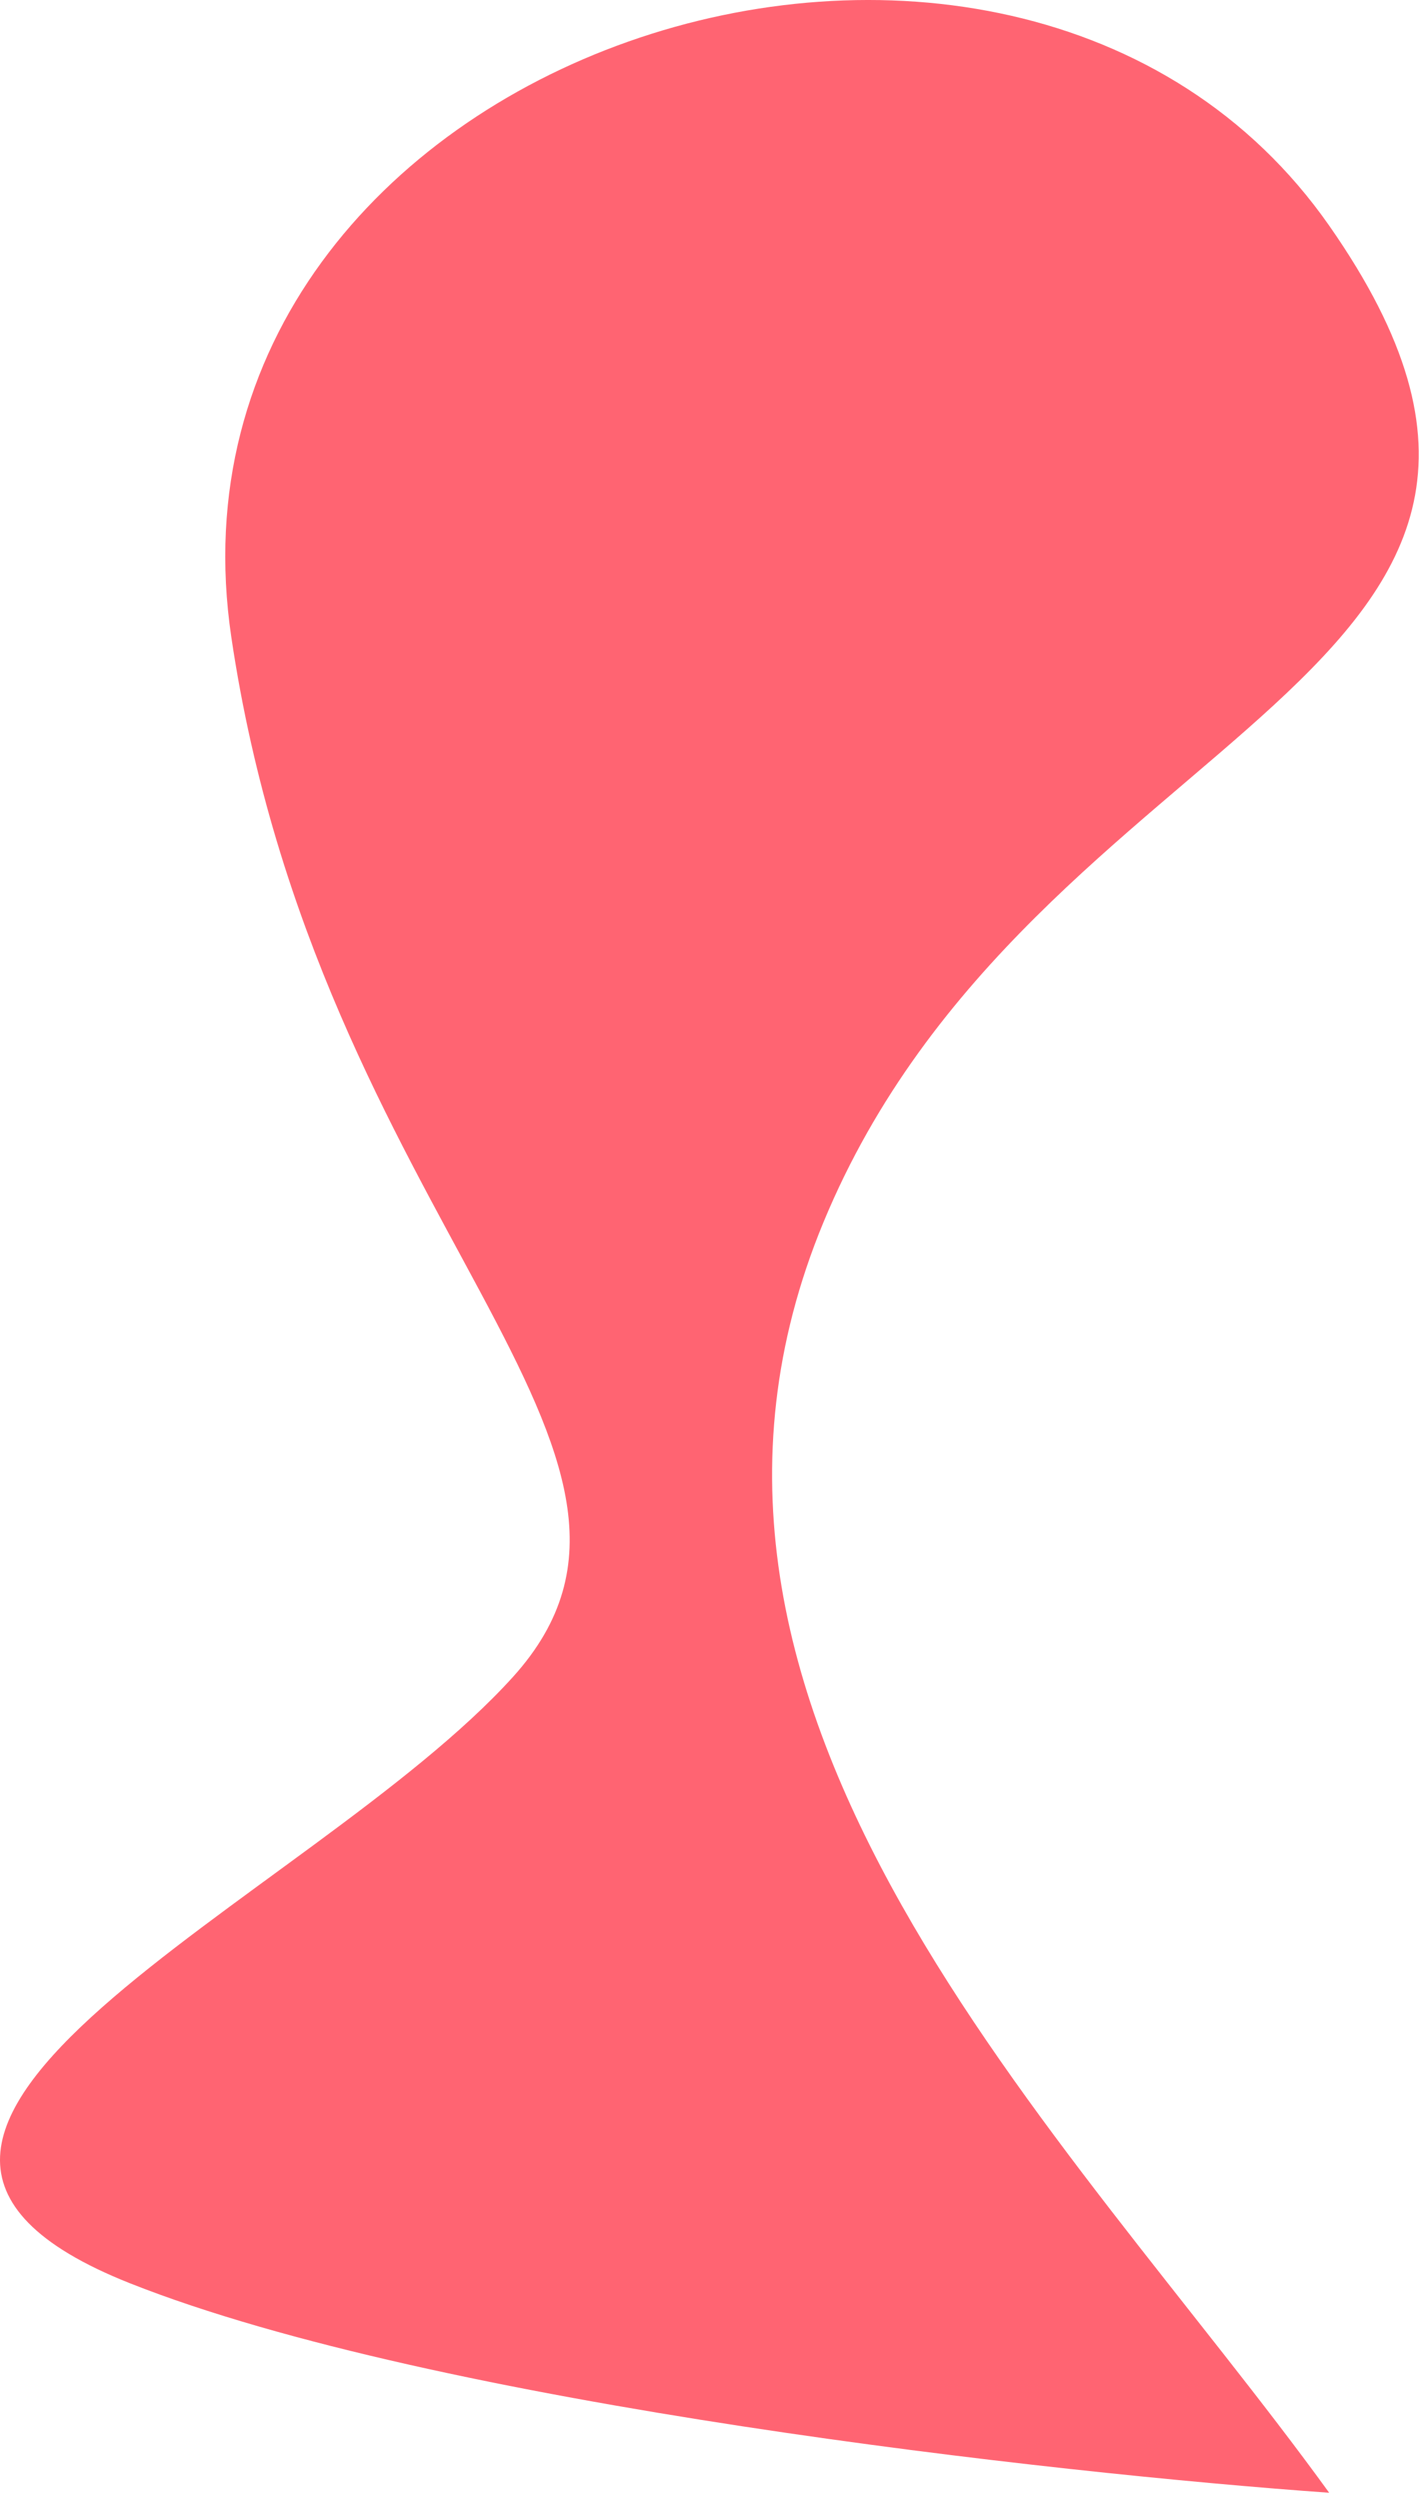
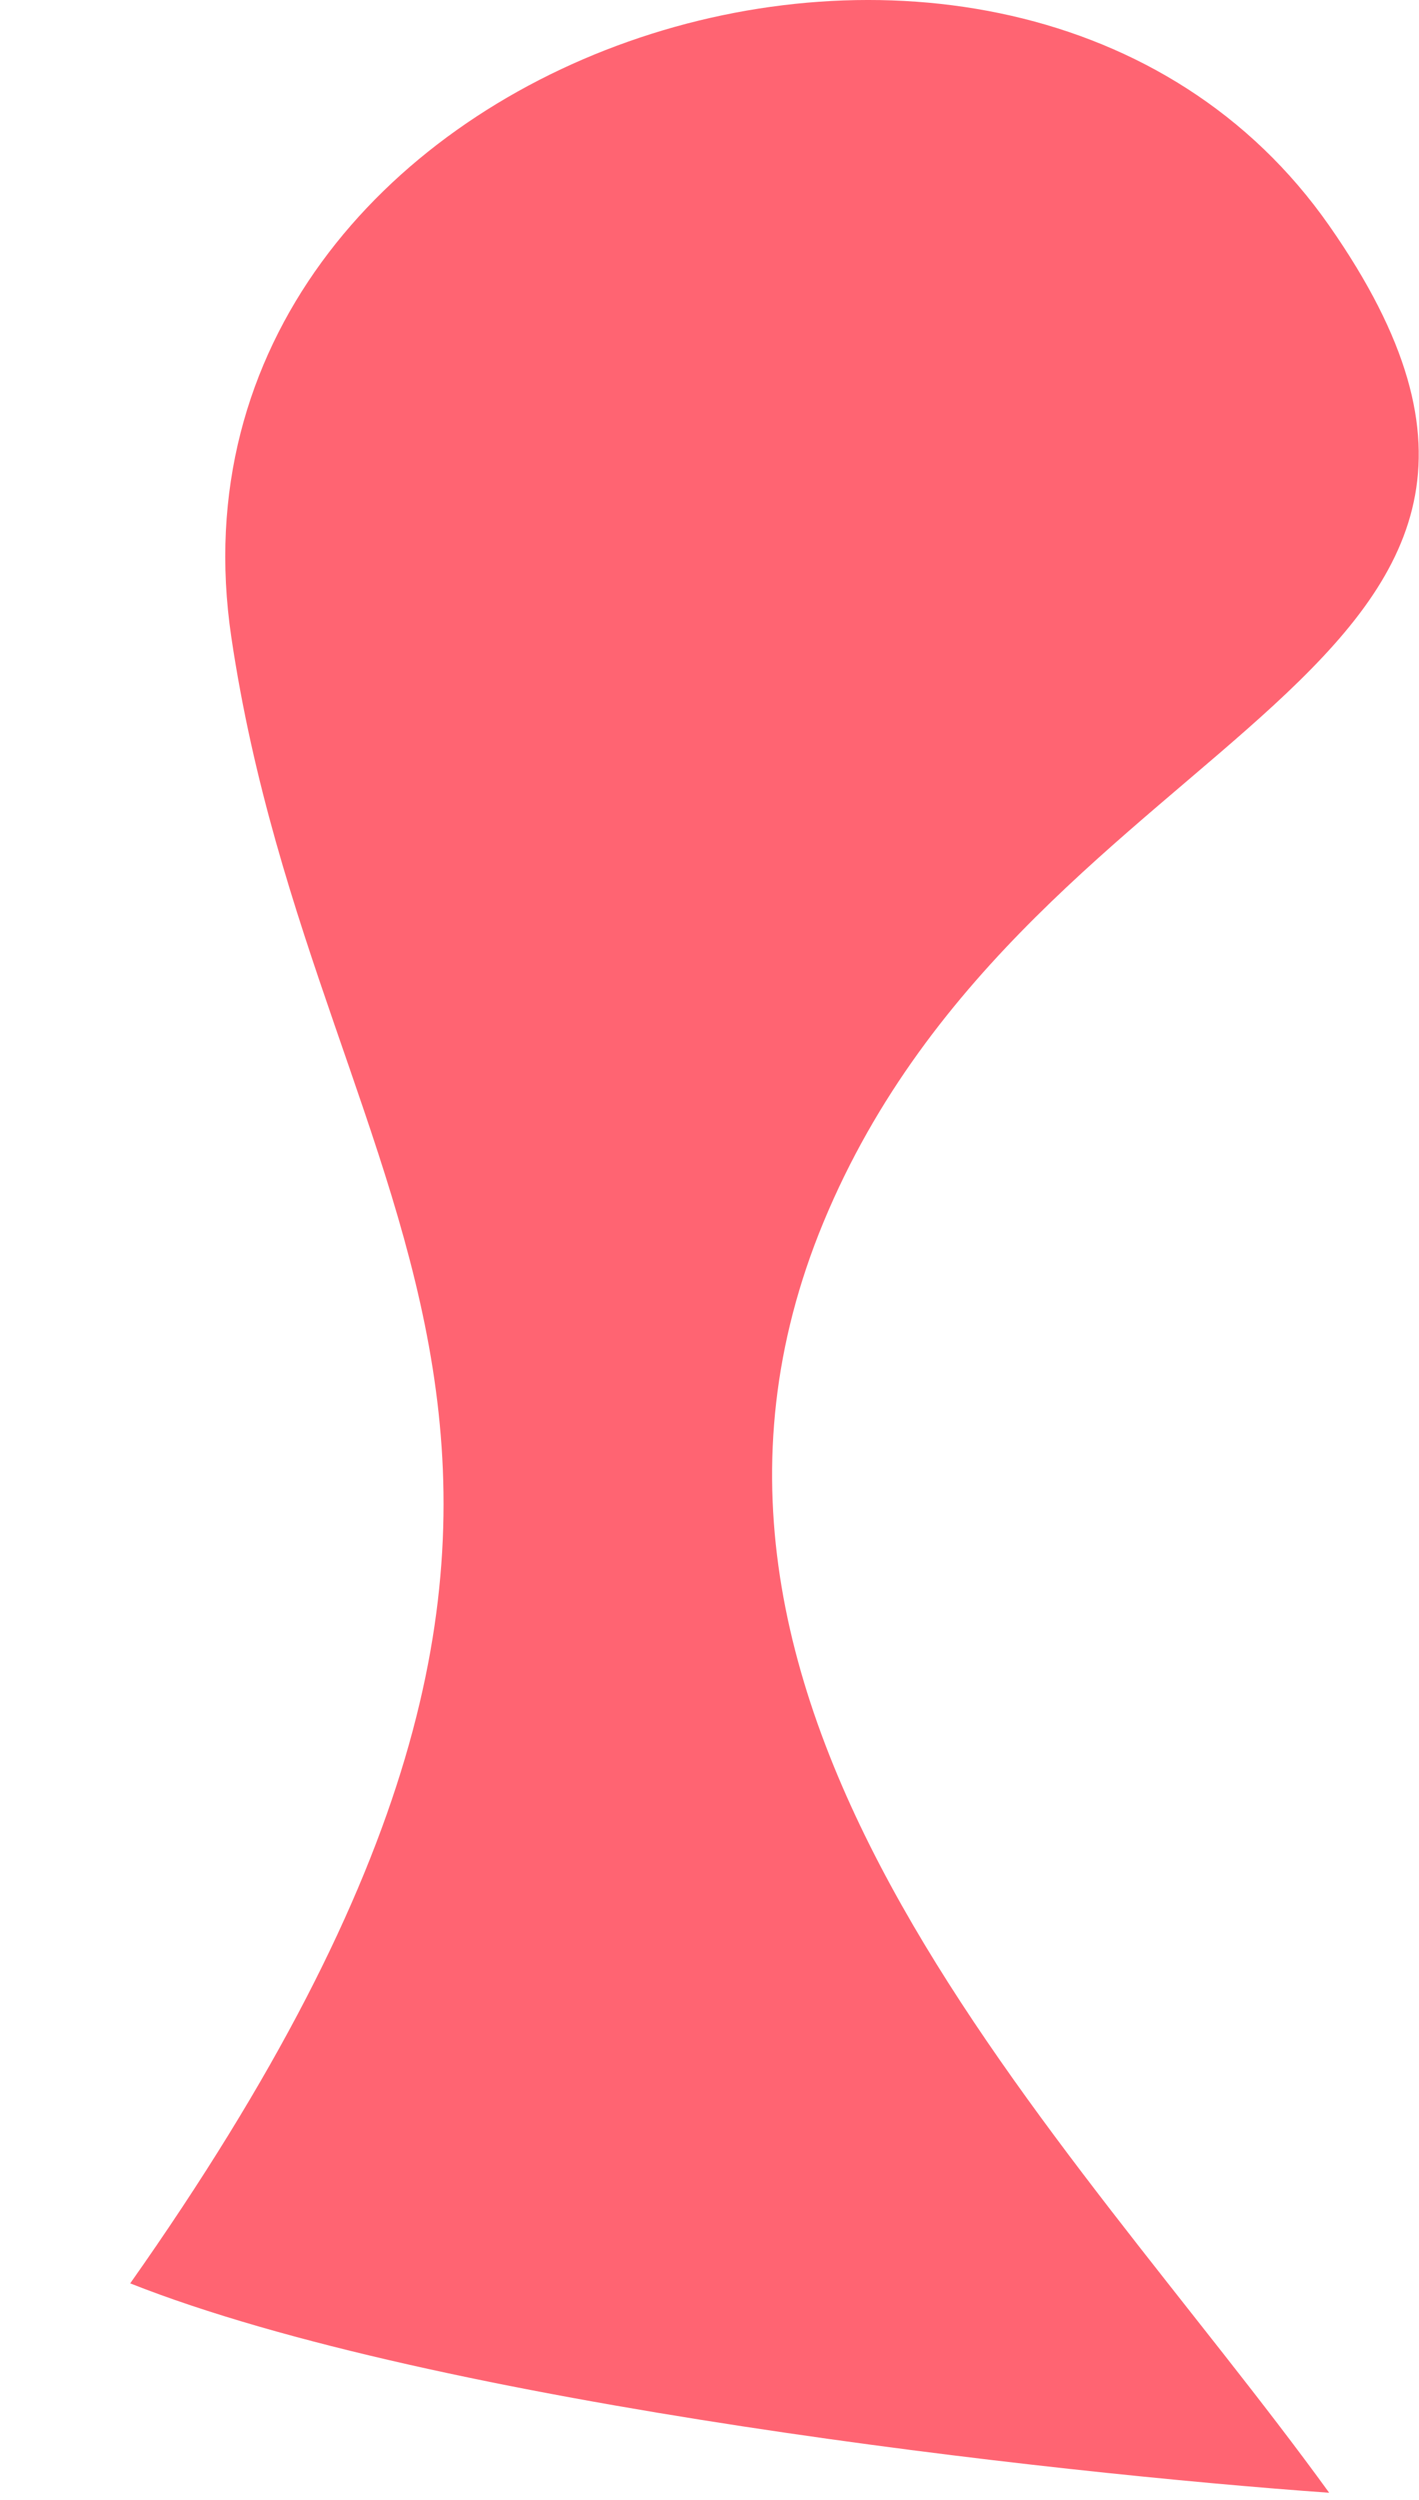
<svg xmlns="http://www.w3.org/2000/svg" fill="none" height="100%" overflow="visible" preserveAspectRatio="none" style="display: block;" viewBox="0 0 172 303" width="100%">
-   <path d="M161.112 27.344C199.633 82.474 125.216 86.849 99.827 148.104C75.203 207.514 129.258 258.153 161.112 302.117C128.136 299.784 52.903 291.442 15.783 276.74C-30.617 258.364 37.67 230.361 62.183 203.234C86.697 176.107 38.545 148.104 28.039 77.223C17.533 6.342 122.591 -27.786 161.112 27.344Z" fill="#FF6472" id="Vector 1919" />
+   <path d="M161.112 27.344C199.633 82.474 125.216 86.849 99.827 148.104C75.203 207.514 129.258 258.153 161.112 302.117C128.136 299.784 52.903 291.442 15.783 276.74C86.697 176.107 38.545 148.104 28.039 77.223C17.533 6.342 122.591 -27.786 161.112 27.344Z" fill="#FF6472" id="Vector 1919" />
</svg>